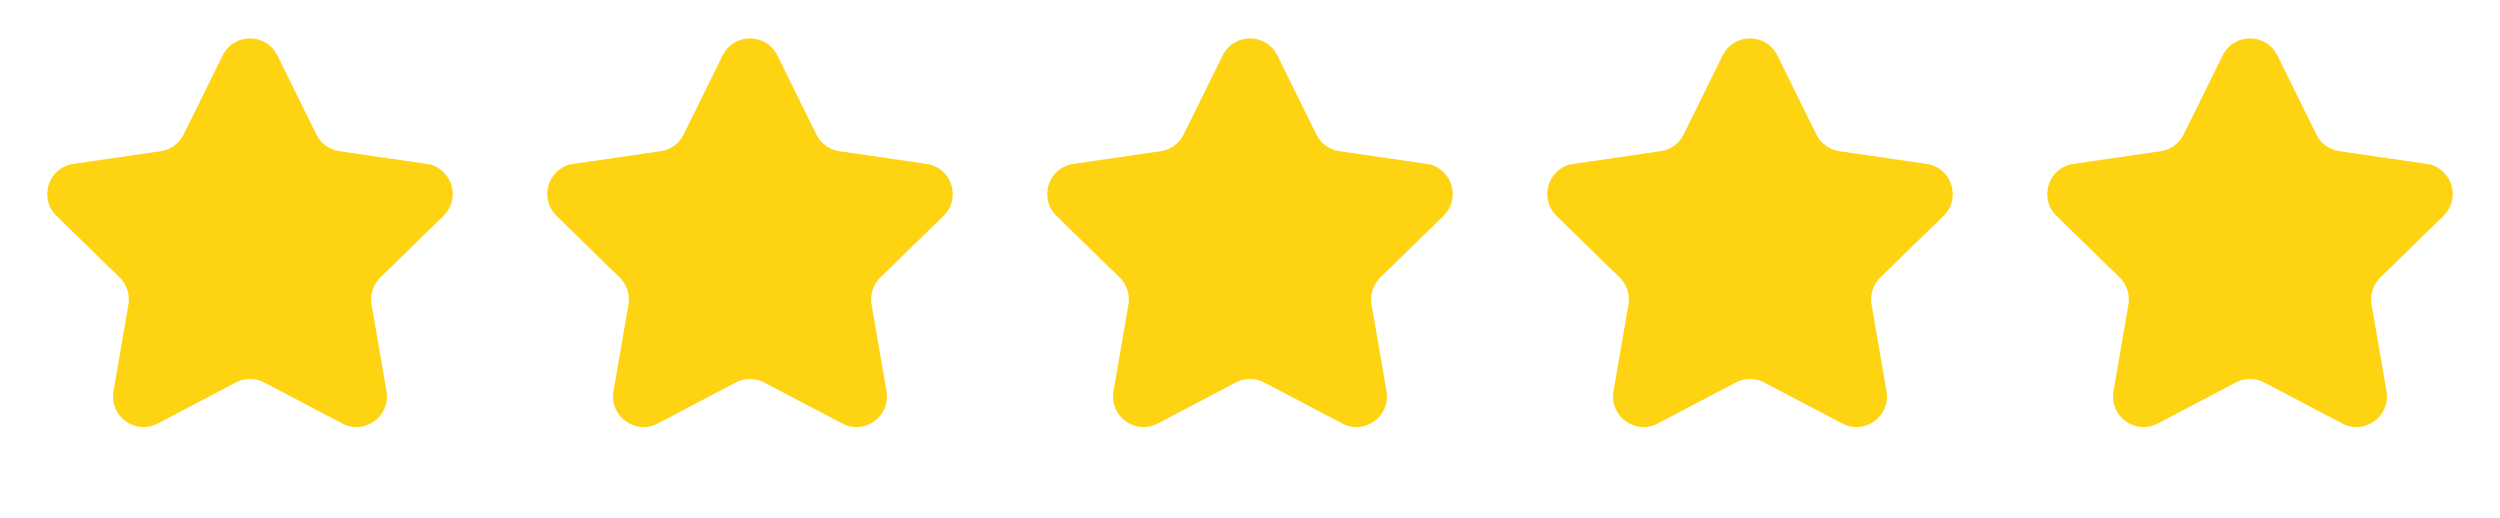
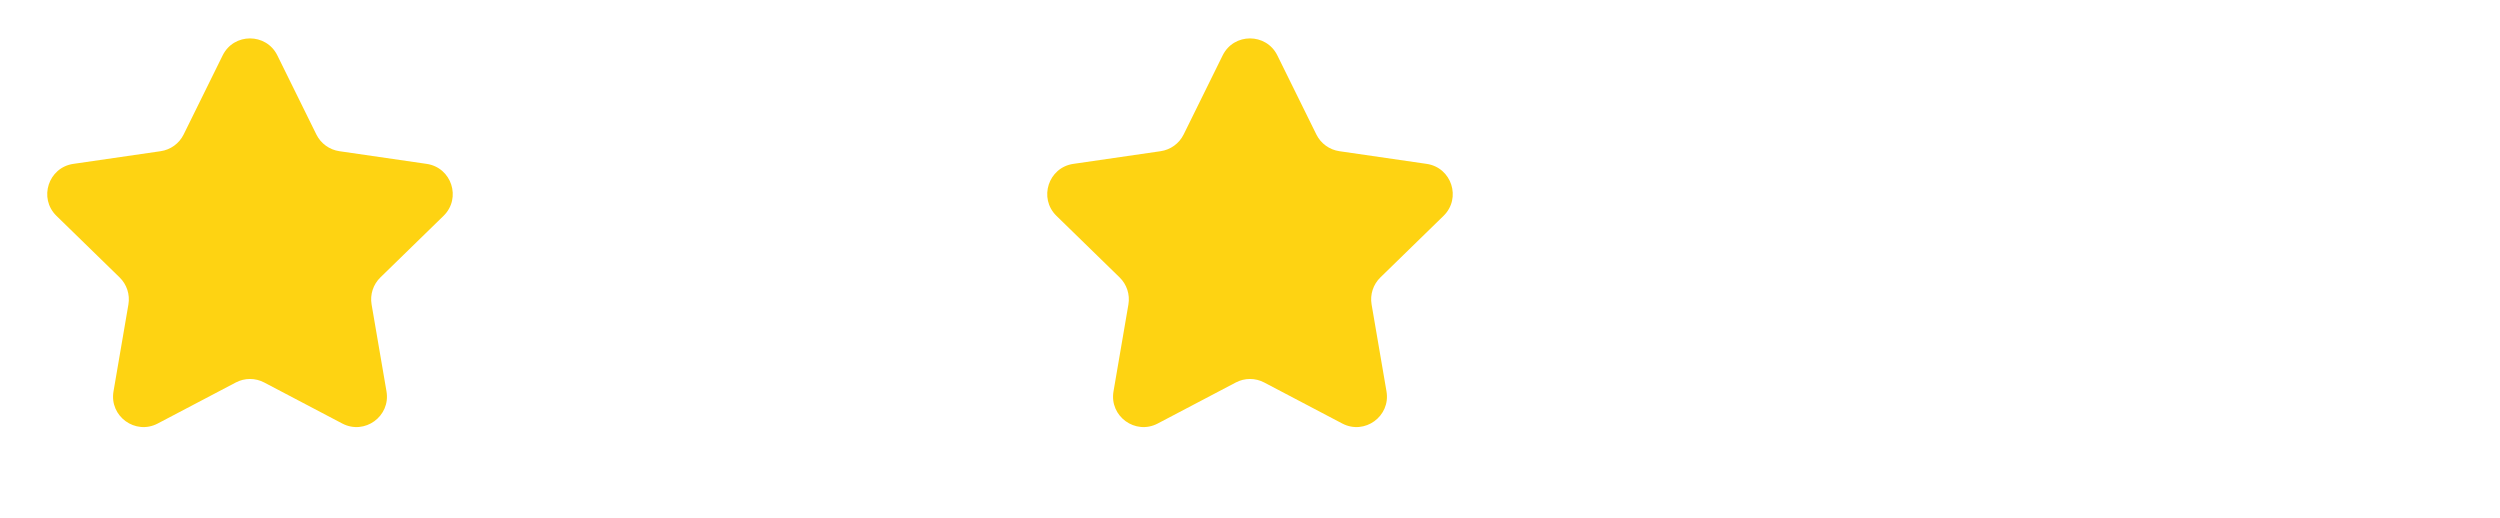
<svg xmlns="http://www.w3.org/2000/svg" width="82" height="17" viewBox="0 0 82 17" fill="none">
  <g id="Group 2">
    <path id="Star 1" d="M7.303 1.817C7.67 1.074 8.73 1.074 9.097 1.817L10.377 4.412C10.523 4.707 10.805 4.911 11.13 4.959L13.993 5.375C14.814 5.494 15.141 6.502 14.548 7.08L12.476 9.1C12.24 9.33 12.133 9.661 12.188 9.985L12.677 12.837C12.817 13.654 11.96 14.277 11.226 13.891L8.665 12.545C8.374 12.392 8.026 12.392 7.735 12.545L5.174 13.891C4.44 14.277 3.583 13.654 3.723 12.837L4.212 9.985C4.267 9.661 4.16 9.33 3.924 9.1L1.852 7.08C1.259 6.502 1.586 5.494 2.406 5.375L5.27 4.959C5.596 4.911 5.877 4.707 6.023 4.412L7.303 1.817Z" fill="#FED312" />
-     <path id="Star 2" d="M23.703 1.817C24.07 1.074 25.13 1.074 25.497 1.817L26.777 4.412C26.923 4.707 27.204 4.911 27.53 4.959L30.393 5.375C31.214 5.494 31.541 6.502 30.948 7.08L28.876 9.1C28.64 9.33 28.533 9.661 28.588 9.985L29.077 12.837C29.218 13.654 28.36 14.277 27.626 13.891L25.065 12.545C24.774 12.392 24.426 12.392 24.135 12.545L21.574 13.891C20.84 14.277 19.983 13.654 20.123 12.837L20.612 9.985C20.668 9.661 20.56 9.33 20.324 9.1L18.252 7.08C17.659 6.502 17.986 5.494 18.806 5.375L21.67 4.959C21.995 4.911 22.277 4.707 22.423 4.412L23.703 1.817Z" fill="#FED312" />
    <path id="Star 3" d="M40.103 1.817C40.47 1.074 41.53 1.074 41.897 1.817L43.177 4.412C43.323 4.707 43.605 4.911 43.93 4.959L46.794 5.375C47.614 5.494 47.941 6.502 47.348 7.08L45.276 9.1C45.04 9.33 44.933 9.661 44.988 9.985L45.477 12.837C45.617 13.654 44.76 14.277 44.026 13.891L41.465 12.545C41.174 12.392 40.826 12.392 40.535 12.545L37.974 13.891C37.24 14.277 36.383 13.654 36.523 12.837L37.012 9.985C37.067 9.661 36.96 9.33 36.724 9.1L34.652 7.08C34.059 6.502 34.386 5.494 35.206 5.375L38.07 4.959C38.395 4.911 38.677 4.707 38.823 4.412L40.103 1.817Z" fill="#FED312" />
-     <path id="Star 4" d="M56.503 1.817C56.87 1.074 57.93 1.074 58.297 1.817L59.577 4.412C59.723 4.707 60.005 4.911 60.33 4.959L63.194 5.375C64.014 5.494 64.341 6.502 63.748 7.08L61.676 9.1C61.44 9.33 61.333 9.661 61.388 9.985L61.877 12.837C62.017 13.654 61.16 14.277 60.426 13.891L57.865 12.545C57.574 12.392 57.226 12.392 56.935 12.545L54.374 13.891C53.64 14.277 52.783 13.654 52.923 12.837L53.412 9.985C53.467 9.661 53.36 9.33 53.124 9.1L51.052 7.08C50.459 6.502 50.786 5.494 51.606 5.375L54.47 4.959C54.795 4.911 55.077 4.707 55.223 4.412L56.503 1.817Z" fill="#FED312" />
-     <path id="Star 5" d="M72.903 1.817C73.27 1.074 74.33 1.074 74.697 1.817L75.977 4.412C76.123 4.707 76.404 4.911 76.73 4.959L79.594 5.375C80.414 5.494 80.741 6.502 80.148 7.08L78.076 9.1C77.84 9.33 77.733 9.661 77.788 9.985L78.277 12.837C78.417 13.654 77.56 14.277 76.826 13.891L74.265 12.545C73.974 12.392 73.626 12.392 73.335 12.545L70.774 13.891C70.04 14.277 69.183 13.654 69.323 12.837L69.812 9.985C69.867 9.661 69.76 9.33 69.524 9.1L67.452 7.08C66.859 6.502 67.186 5.494 68.007 5.375L70.87 4.959C71.195 4.911 71.477 4.707 71.623 4.412L72.903 1.817Z" fill="#FED312" />
  </g>
</svg>